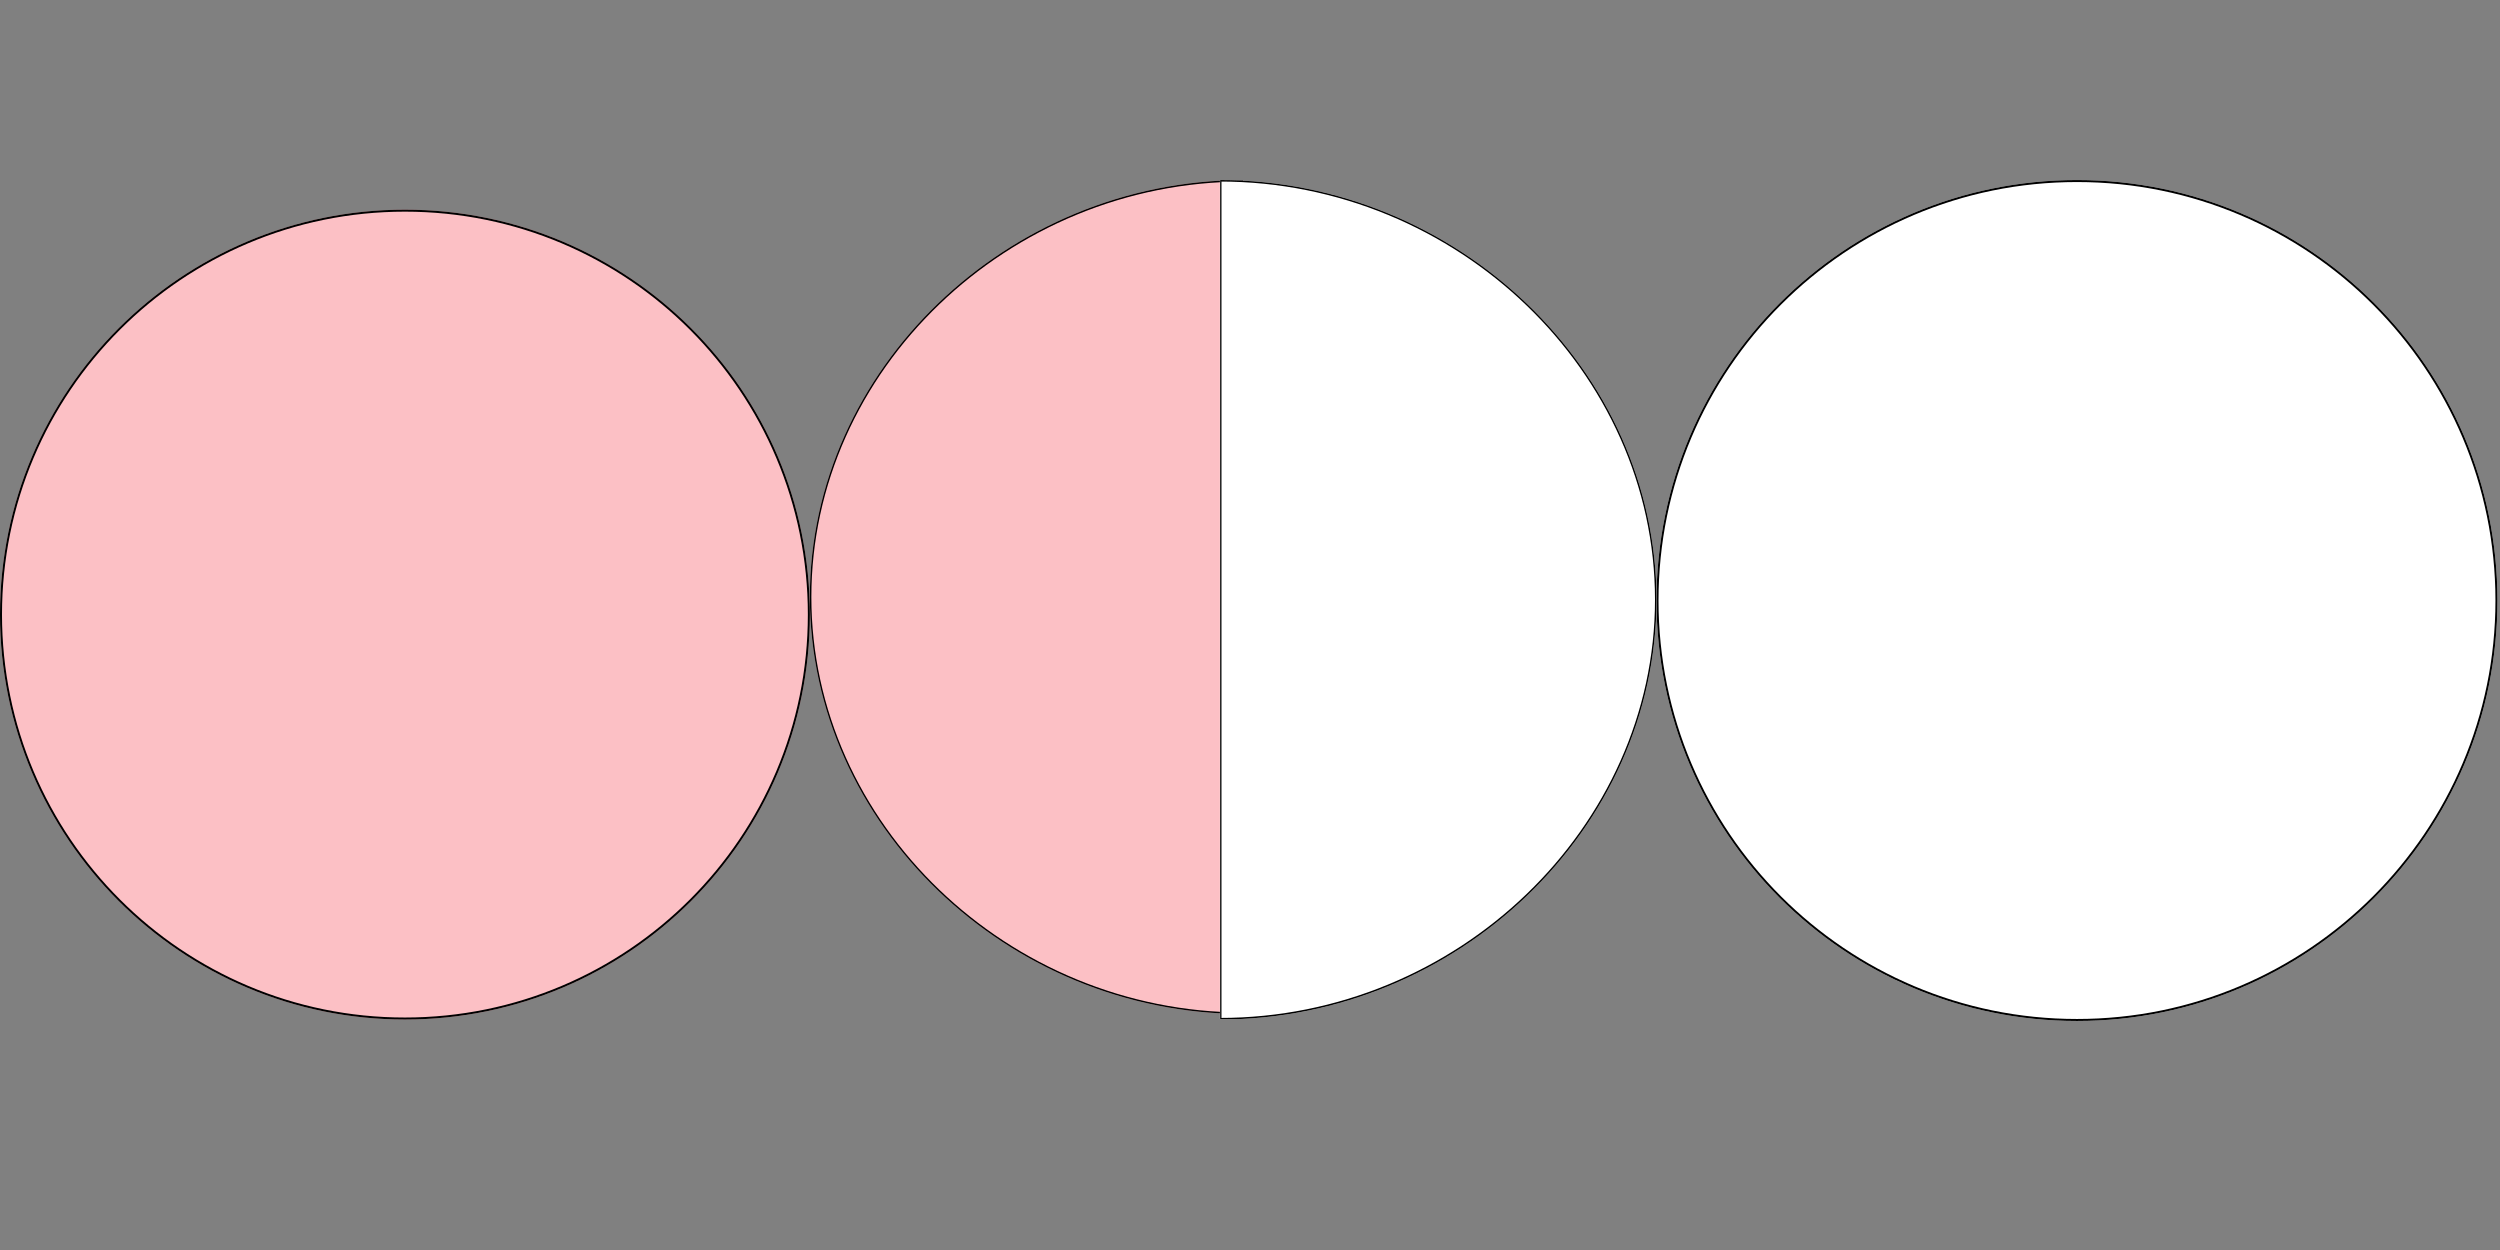
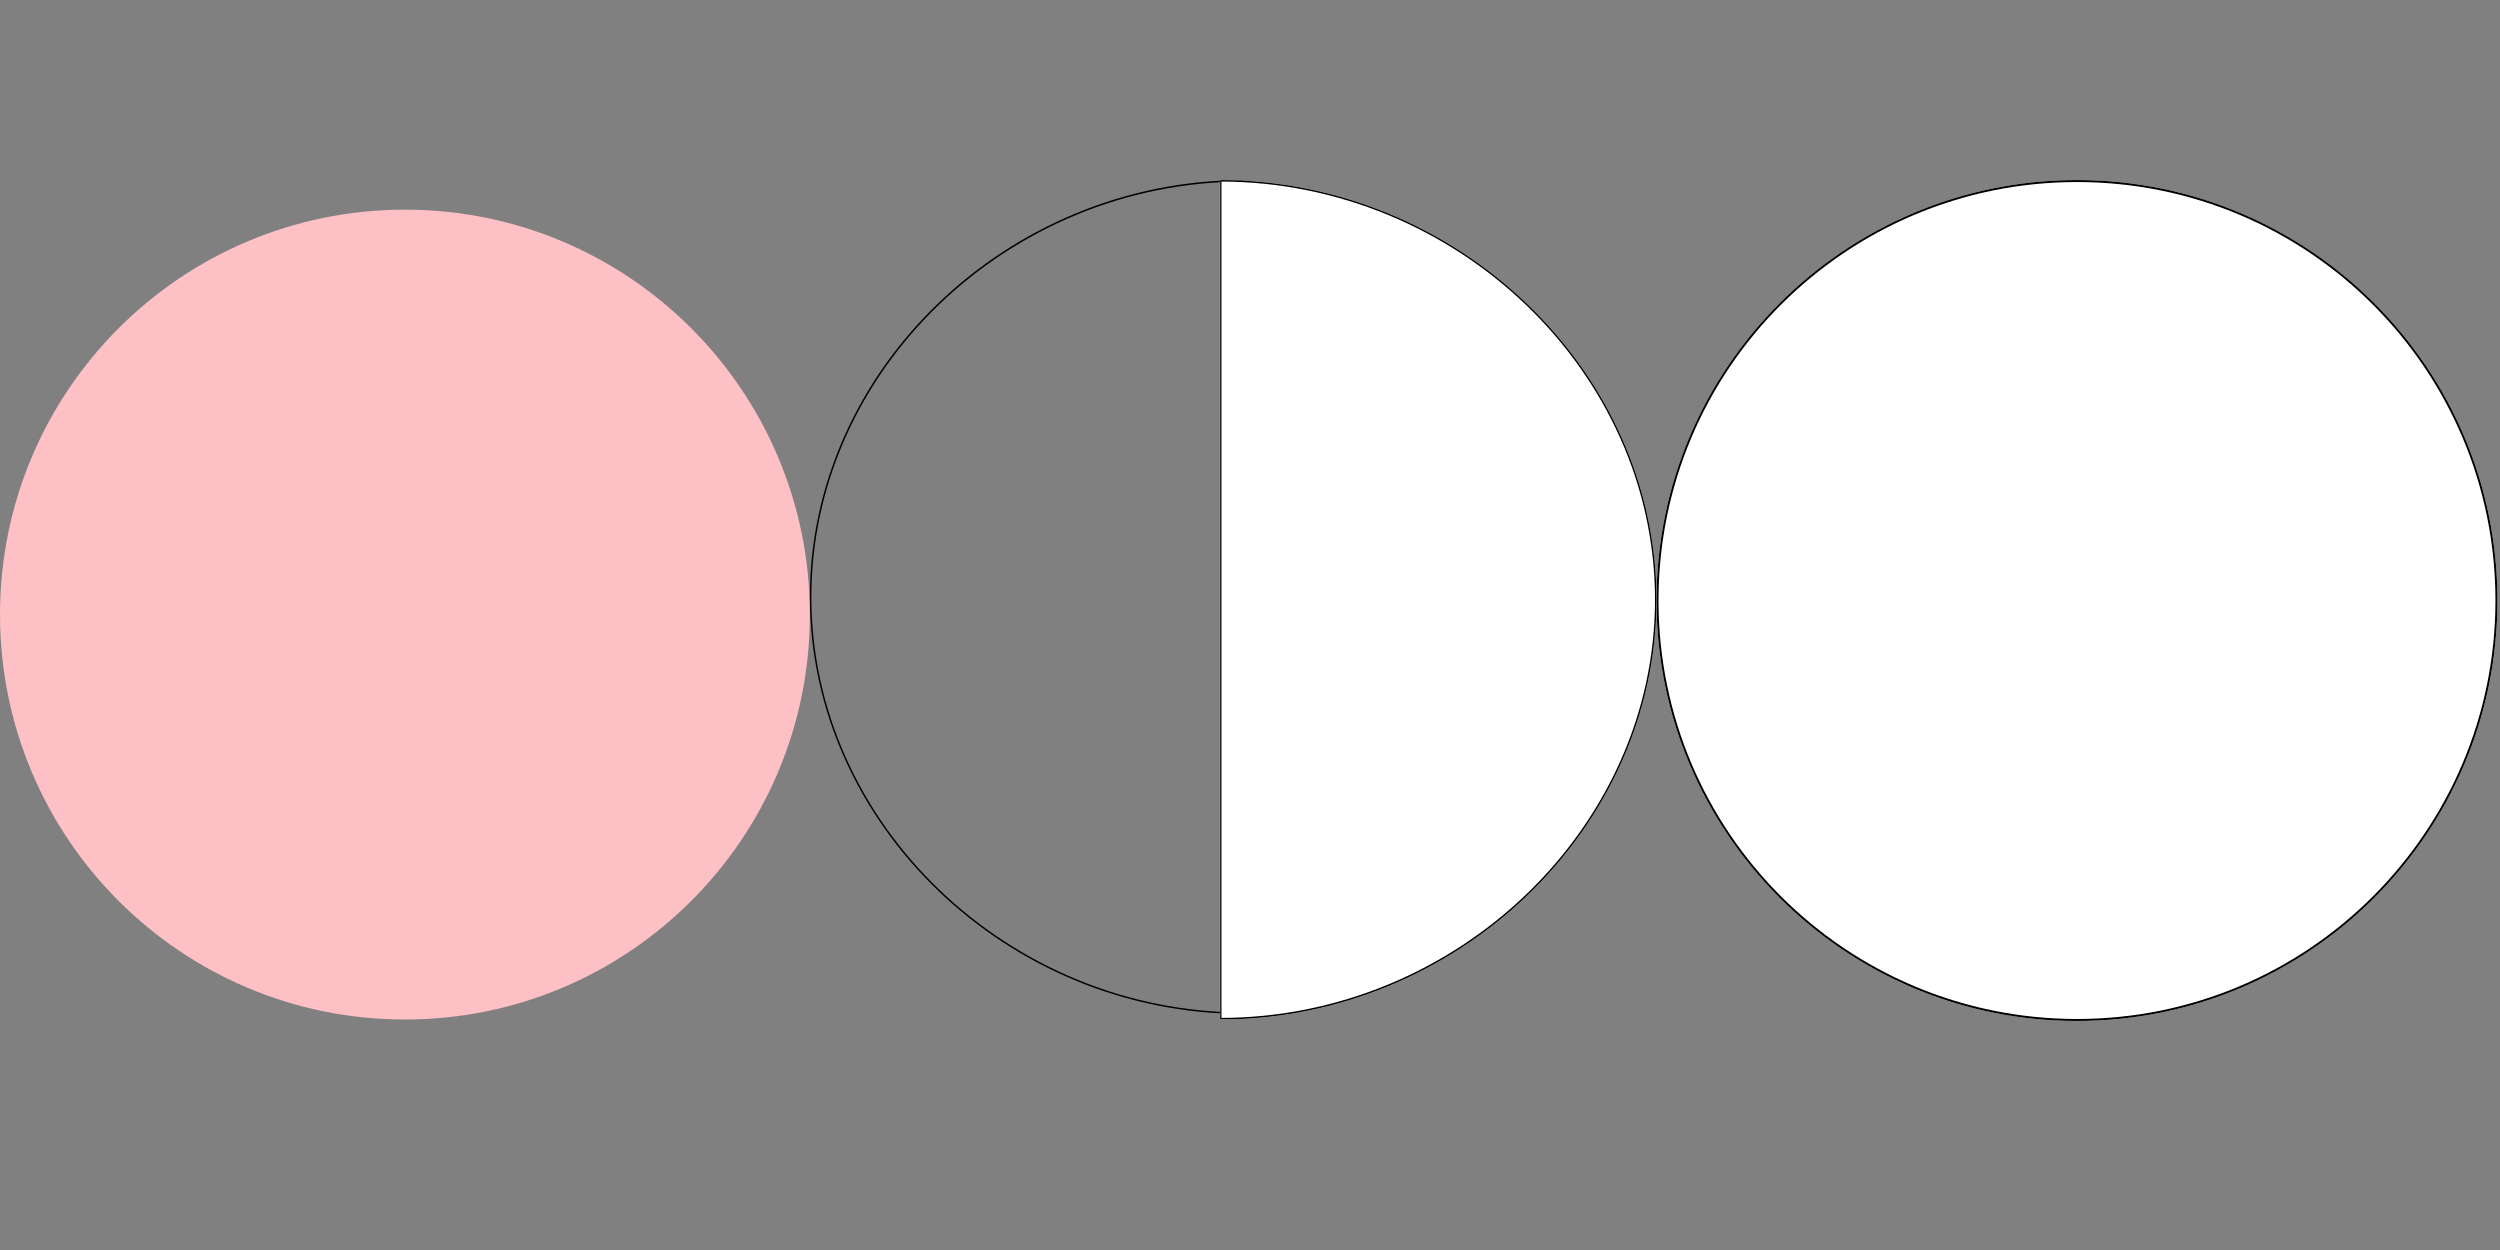
<svg xmlns="http://www.w3.org/2000/svg" version="1.0" preserveAspectRatio="xMidYMid meet" height="2500" viewBox="0 0 3750 1875" zoomAndPan="magnify" width="5000">
  <rect x="0" y="0" width="3750" height="1875" fill="#808080" stroke="none" />
  <defs>
    <clipPath id="87bcb2a04d">
      <path clip-rule="nonzero" d="M 0 314.492 L 1214.789 314.492 L 1214.789 1529.281 L 0 1529.281 Z M 0 314.492" />
    </clipPath>
    <clipPath id="0028fb30db">
      <path clip-rule="nonzero" d="M 607.395 314.492 C 271.941 314.492 0 586.434 0 921.887 C 0 1257.344 271.941 1529.281 607.395 1529.281 C 942.852 1529.281 1214.789 1257.344 1214.789 921.887 C 1214.789 586.434 942.852 314.492 607.395 314.492 Z M 607.395 314.492" />
    </clipPath>
    <clipPath id="d93877e6c0">
      <path clip-rule="nonzero" d="M 0 0.492 L 1214.789 0.492 L 1214.789 1215.281 L 0 1215.281 Z M 0 0.492" />
    </clipPath>
    <clipPath id="85710058a2">
      <path clip-rule="nonzero" d="M 607.395 0.492 C 271.941 0.492 0 272.434 0 607.887 C 0 943.344 271.941 1215.281 607.395 1215.281 C 942.852 1215.281 1214.789 943.344 1214.789 607.887 C 1214.789 272.434 942.852 0.492 607.395 0.492 Z M 607.395 0.492" />
    </clipPath>
    <clipPath id="4a1c556477">
      <rect height="1216" y="0" width="1215" x="0" />
    </clipPath>
    <clipPath id="99612eb000">
      <path clip-rule="nonzero" d="M 0 314.492 L 1214.789 314.492 L 1214.789 1529.281 L 0 1529.281 Z M 0 314.492" />
    </clipPath>
    <clipPath id="bd182e93ae">
-       <path clip-rule="nonzero" d="M 607.395 314.492 C 271.941 314.492 0 586.434 0 921.887 C 0 1257.34 271.941 1529.281 607.395 1529.281 C 942.848 1529.281 1214.789 1257.34 1214.789 921.887 C 1214.789 586.434 942.848 314.492 607.395 314.492 Z M 607.395 314.492" />
-     </clipPath>
+       </clipPath>
    <clipPath id="bef0168cf0">
      <path clip-rule="nonzero" d="M 2484.754 270.062 L 3746.168 270.062 L 3746.168 1531.477 L 2484.754 1531.477 Z M 2484.754 270.062" />
    </clipPath>
    <clipPath id="d3bcef17dc">
      <path clip-rule="nonzero" d="M 3115.461 270.062 C 2767.133 270.062 2484.754 552.441 2484.754 900.77 C 2484.754 1249.102 2767.133 1531.477 3115.461 1531.477 C 3463.793 1531.477 3746.168 1249.102 3746.168 900.77 C 3746.168 552.441 3463.793 270.062 3115.461 270.062 Z M 3115.461 270.062" />
    </clipPath>
    <clipPath id="2e44f785b2">
      <path clip-rule="nonzero" d="M 0.754 0.062 L 1262.168 0.062 L 1262.168 1261.477 L 0.754 1261.477 Z M 0.754 0.062" />
    </clipPath>
    <clipPath id="a4dafbc31b">
      <path clip-rule="nonzero" d="M 631.461 0.062 C 283.133 0.062 0.754 282.441 0.754 630.77 C 0.754 979.102 283.133 1261.477 631.461 1261.477 C 979.793 1261.477 1262.168 979.102 1262.168 630.77 C 1262.168 282.441 979.793 0.062 631.461 0.062 Z M 631.461 0.062" />
    </clipPath>
    <clipPath id="3625b0c9ee">
      <rect height="1262" y="0" width="1263" x="0" />
    </clipPath>
    <clipPath id="aed68cdb01">
      <path clip-rule="nonzero" d="M 2484.754 270.062 L 3746.16 270.062 L 3746.16 1531.469 L 2484.754 1531.469 Z M 2484.754 270.062" />
    </clipPath>
    <clipPath id="39da346db2">
      <path clip-rule="nonzero" d="M 3115.457 270.062 C 2767.129 270.062 2484.754 552.438 2484.754 900.766 C 2484.754 1249.094 2767.129 1531.469 3115.457 1531.469 C 3463.785 1531.469 3746.16 1249.094 3746.16 900.766 C 3746.16 552.438 3463.785 270.062 3115.457 270.062 Z M 3115.457 270.062" />
    </clipPath>
    <clipPath id="67d1a46d58">
      <path clip-rule="nonzero" d="M 24.793 25 L 675.328 25 L 675.328 1275.969 L 24.793 1275.969 Z M 24.793 25" />
    </clipPath>
    <clipPath id="c73be95890">
      <path clip-rule="nonzero" d="M 675.328 25.051 C 320.992 25.051 24.793 309.832 24.793 650.512 C 24.793 991.188 320.992 1275.969 675.328 1275.969 Z M 675.328 25.051" />
    </clipPath>
    <clipPath id="3c8d129167">
      <path clip-rule="nonzero" d="M 0.793 0 L 651.328 0 L 651.328 1250.969 L 0.793 1250.969 Z M 0.793 0" />
    </clipPath>
    <clipPath id="486847a37d">
-       <path clip-rule="nonzero" d="M 651.328 0.051 C 296.992 0.051 0.793 284.832 0.793 625.512 C 0.793 966.188 296.992 1250.969 651.328 1250.969 Z M 651.328 0.051" />
-     </clipPath>
+       </clipPath>
    <clipPath id="de1486c4ef">
      <rect height="1251" y="0" width="652" x="0" />
    </clipPath>
    <clipPath id="394dd83205">
      <path clip-rule="nonzero" d="M 24.793 25.305 L 674.574 25.305 L 674.574 1275.957 L 24.793 1275.957 Z M 24.793 25.305" />
    </clipPath>
    <clipPath id="d1e2950031">
      <path clip-rule="nonzero" d="M 675.312 25.07 C 320.984 25.07 24.793 309.844 24.793 650.512 C 24.793 991.184 320.984 1275.957 675.312 1275.957 Z M 675.312 25.07" />
    </clipPath>
    <clipPath id="54438baf4e">
      <path clip-rule="nonzero" d="M 639.891 25.055 L 1294.742 25.055 L 1294.742 1285 L 639.891 1285 Z M 639.891 25.055" />
    </clipPath>
    <clipPath id="c5042a9d39">
      <path clip-rule="nonzero" d="M 639.891 1284.273 C 996.578 1284.273 1294.742 997.605 1294.742 654.664 C 1294.742 311.723 996.578 25.055 639.891 25.055 Z M 639.891 1284.273" />
    </clipPath>
    <clipPath id="fee93a7ffd">
      <path clip-rule="nonzero" d="M 0.891 0.055 L 655.742 0.055 L 655.742 1259 L 0.891 1259 Z M 0.891 0.055" />
    </clipPath>
    <clipPath id="ef8ad2b312">
      <path clip-rule="nonzero" d="M 0.891 1259.273 C 357.578 1259.273 655.742 972.605 655.742 629.664 C 655.742 286.723 357.578 0.055 0.891 0.055 Z M 0.891 1259.273" />
    </clipPath>
    <clipPath id="36215998f1">
      <rect height="1260" y="0" width="656" x="0" />
    </clipPath>
    <clipPath id="c6f29c4ef5">
      <path clip-rule="nonzero" d="M 640.23 25.07 L 1294.742 25.07 L 1294.742 1283.605 L 640.23 1283.605 Z M 640.23 25.07" />
    </clipPath>
    <clipPath id="7bd2a6972e">
      <path clip-rule="nonzero" d="M 639.91 1284.254 C 996.586 1284.254 1294.742 997.59 1294.742 654.66 C 1294.742 311.734 996.586 25.07 639.91 25.07 Z M 639.91 1284.254" />
    </clipPath>
    <clipPath id="cfe1585225">
      <rect height="1309" y="0" width="1320" x="0" />
    </clipPath>
  </defs>
  <g clip-path="url(#87bcb2a04d)">
    <g clip-path="url(#0028fb30db)">
      <g transform="matrix(1, 0, 0, 1, 0, 314)">
        <g clip-path="url(#4a1c556477)">
          <g clip-path="url(#d93877e6c0)">
            <g clip-path="url(#85710058a2)">
              <path fill-rule="nonzero" fill-opacity="1" d="M 0 0.492 L 1214.789 0.492 L 1214.789 1215.281 L 0 1215.281 Z M 0 0.492" fill="#fcc0c5" />
            </g>
          </g>
        </g>
      </g>
    </g>
  </g>
  <g clip-path="url(#99612eb000)">
    <g clip-path="url(#bd182e93ae)">
      <path stroke-miterlimit="4" stroke-opacity="1" stroke-width="8" stroke="#000000" d="M 809.859 -0 C 362.588 -0 -0 362.588 -0 809.859 C -0 1257.13 362.588 1619.718 809.859 1619.718 C 1257.13 1619.718 1619.719 1257.13 1619.719 809.859 C 1619.719 362.588 1257.13 -0 809.859 -0 Z M 809.859 -0" stroke-linejoin="miter" fill="none" transform="matrix(0.75, 0, 0, 0.75, 0, 314.493)" stroke-linecap="butt" />
    </g>
  </g>
  <g clip-path="url(#bef0168cf0)">
    <g clip-path="url(#d3bcef17dc)">
      <g transform="matrix(1, 0, 0, 1, 2484, 270)">
        <g clip-path="url(#3625b0c9ee)">
          <g clip-path="url(#2e44f785b2)">
            <g clip-path="url(#a4dafbc31b)">
              <path fill-rule="nonzero" fill-opacity="1" d="M 0.754 0.062 L 1262.168 0.062 L 1262.168 1261.477 L 0.754 1261.477 Z M 0.754 0.062" fill="#ffffff" />
            </g>
          </g>
        </g>
      </g>
    </g>
  </g>
  <g clip-path="url(#aed68cdb01)">
    <g clip-path="url(#39da346db2)">
      <path stroke-miterlimit="4" stroke-opacity="1" stroke-width="8" stroke="#000000" d="M 840.938 0 C 376.5 0 0 376.5 0 840.938 C 0 1305.375 376.5 1681.875 840.938 1681.875 C 1305.375 1681.875 1681.875 1305.375 1681.875 840.938 C 1681.875 376.5 1305.375 0 840.938 0 Z M 840.938 0" stroke-linejoin="miter" fill="none" transform="matrix(0.75, 0, 0, 0.75, 2484.754, 270.062)" stroke-linecap="butt" />
    </g>
  </g>
  <g transform="matrix(1, 0, 0, 1, 1190, 245)">
    <g clip-path="url(#cfe1585225)">
      <g clip-path="url(#67d1a46d58)">
        <g clip-path="url(#c73be95890)">
          <g transform="matrix(1, 0, 0, 1, 24, 25)">
            <g clip-path="url(#de1486c4ef)">
              <g clip-path="url(#3c8d129167)">
                <g clip-path="url(#486847a37d)">
                  <path fill-rule="nonzero" fill-opacity="1" d="M 0.793 1250.969 L 0.793 0.727 L 651.328 0.727 L 651.328 1250.969 Z M 0.793 1250.969" fill="#fcc0c5" />
                </g>
              </g>
            </g>
          </g>
        </g>
      </g>
      <g clip-path="url(#394dd83205)">
        <g clip-path="url(#d1e2950031)">
          <path stroke-miterlimit="4" stroke-opacity="1" stroke-width="2.853" stroke="#000000" d="M 793.141 412.469 C 793.141 187.803 612.577 -0.001 396.572 -0.001 C 180.564 -0.001 0 187.803 0 412.469 Z M 793.141 412.469" stroke-linejoin="miter" fill="none" transform="matrix(0, -1.577, 1.577, 0, 24.795, 1275.957)" stroke-linecap="butt" />
        </g>
      </g>
      <g clip-path="url(#54438baf4e)">
        <g clip-path="url(#c5042a9d39)">
          <g transform="matrix(1, 0, 0, 1, 639, 25)">
            <g clip-path="url(#36215998f1)">
              <g clip-path="url(#fee93a7ffd)">
                <g clip-path="url(#ef8ad2b312)">
                  <path fill-rule="nonzero" fill-opacity="1" d="M 655.742 0.055 L 655.742 1258.594 L 0.891 1258.594 L 0.891 0.055 Z M 655.742 0.055" fill="#ffffff" />
                </g>
              </g>
            </g>
          </g>
        </g>
      </g>
      <g clip-path="url(#c6f29c4ef5)">
        <g clip-path="url(#7bd2a6972e)">
          <path stroke-miterlimit="4" stroke-opacity="1" stroke-width="2.853" stroke="#000000" d="M 798.4 415.204 C 798.4 189.049 616.637 -0.001 399.201 -0.001 C 181.762 -0.001 -0.001 189.049 -0.001 415.204 Z M 798.4 415.204" stroke-linejoin="miter" fill="none" transform="matrix(0, 1.577, -1.577, 0, 1294.741, 25.072)" stroke-linecap="butt" />
        </g>
      </g>
    </g>
  </g>
</svg>